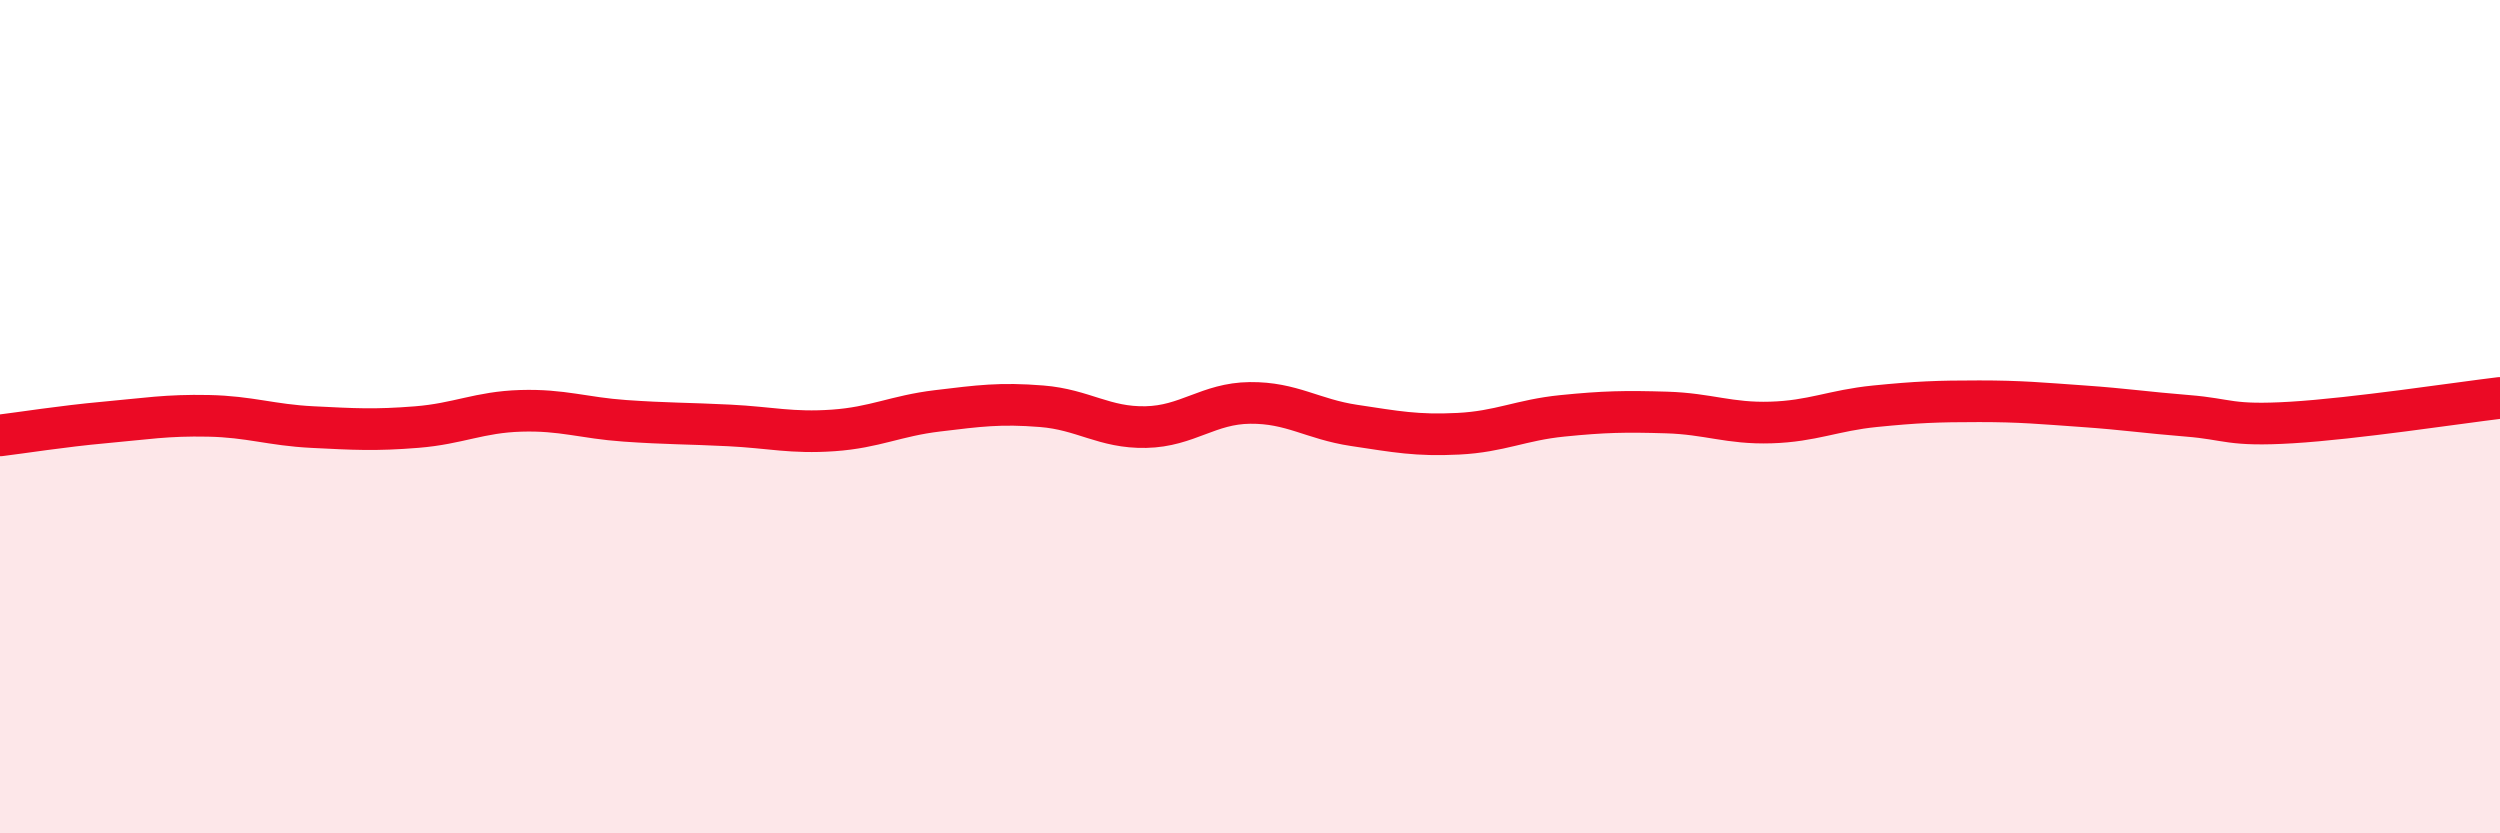
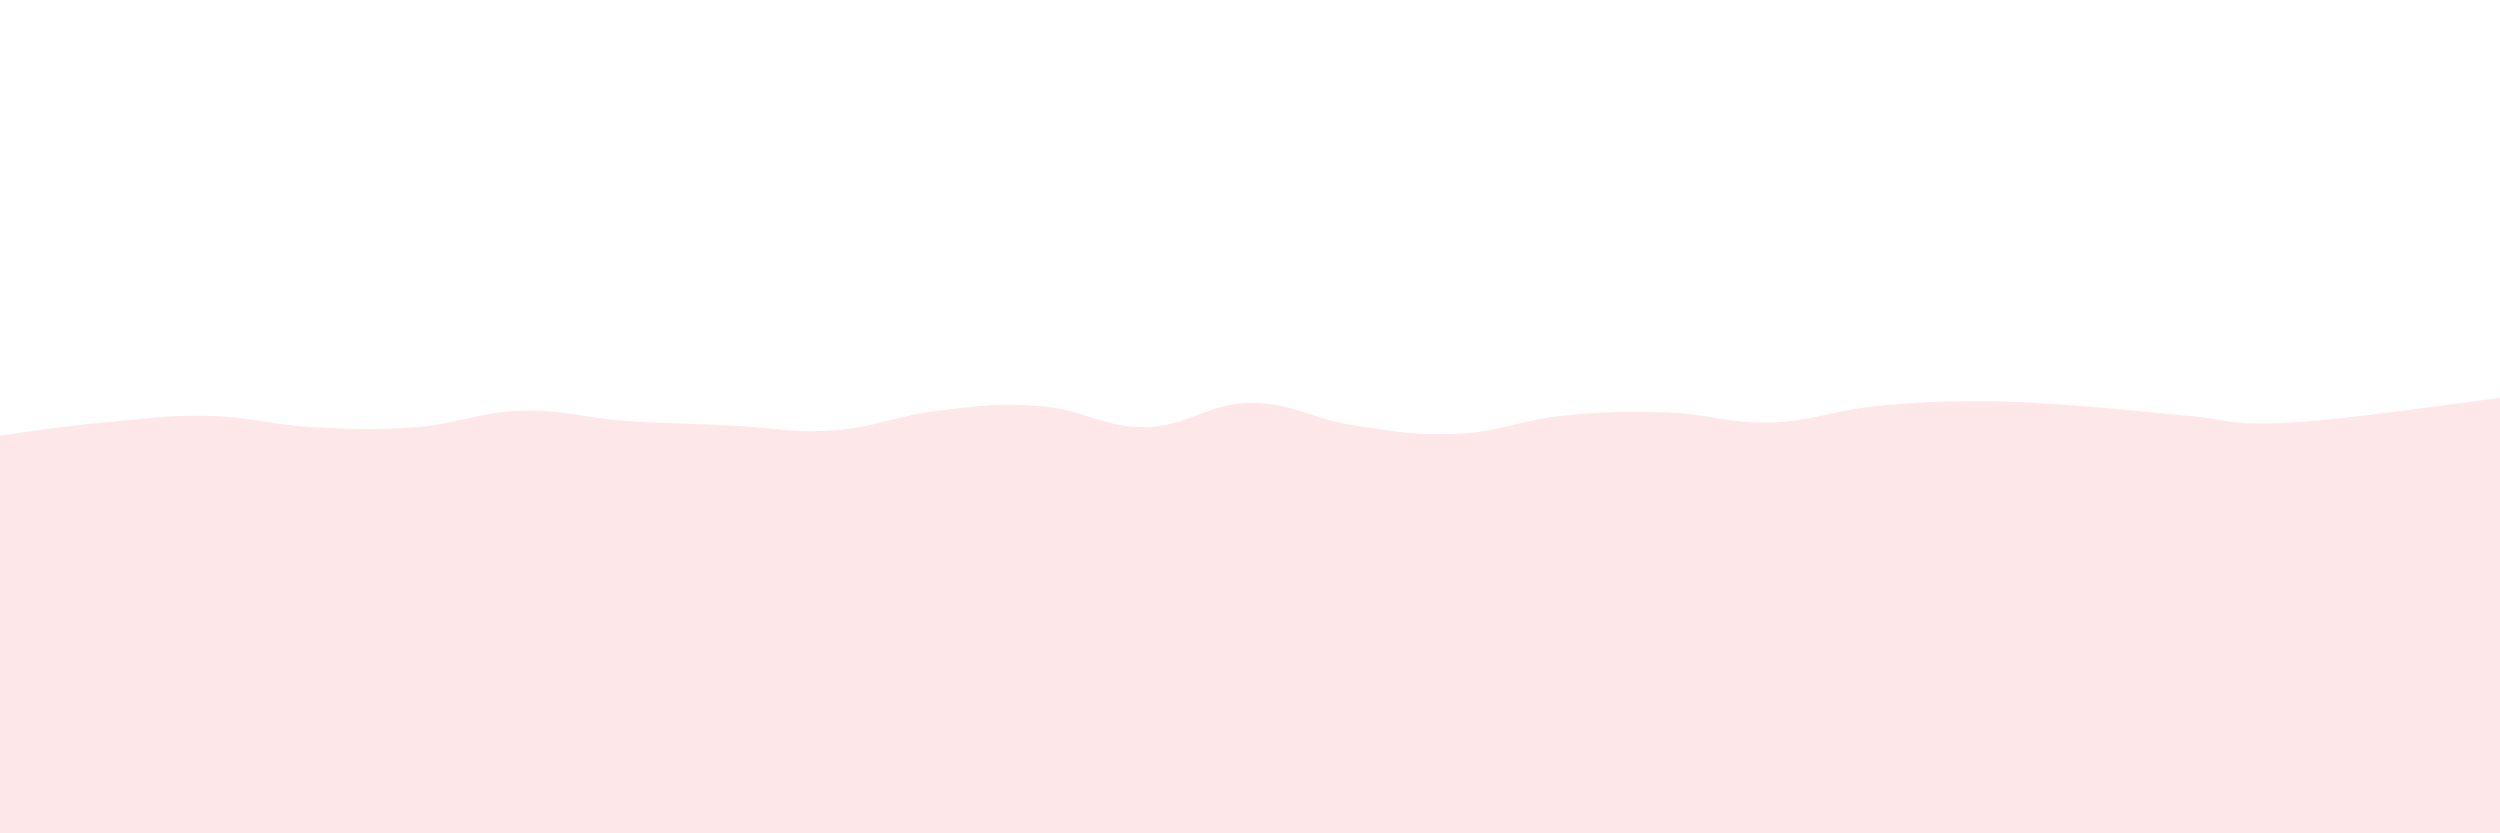
<svg xmlns="http://www.w3.org/2000/svg" width="60" height="20" viewBox="0 0 60 20">
  <path d="M 0,10.45 C 0.5,10.39 1.5,10.23 2.5,10.14 C 3.5,10.05 4,9.96 5,9.98 C 6,10 6.5,10.2 7.5,10.25 C 8.5,10.3 9,10.33 10,10.25 C 11,10.17 11.5,9.89 12.5,9.86 C 13.5,9.83 14,10.03 15,10.1 C 16,10.17 16.5,10.16 17.5,10.21 C 18.5,10.26 19,10.4 20,10.33 C 21,10.26 21.5,9.98 22.5,9.86 C 23.5,9.74 24,9.67 25,9.75 C 26,9.83 26.5,10.27 27.5,10.25 C 28.5,10.23 29,9.68 30,9.67 C 31,9.66 31.5,10.06 32.5,10.21 C 33.5,10.36 34,10.46 35,10.41 C 36,10.36 36.5,10.08 37.5,9.98 C 38.5,9.88 39,9.87 40,9.9 C 41,9.93 41.5,10.17 42.5,10.14 C 43.5,10.11 44,9.85 45,9.75 C 46,9.65 46.5,9.63 47.5,9.63 C 48.5,9.63 49,9.68 50,9.75 C 51,9.82 51.5,9.9 52.5,9.98 C 53.5,10.06 53.5,10.23 55,10.14 C 56.5,10.05 59,9.67 60,9.55L60 20L0 20Z" fill="#EB0A25" opacity="0.1" stroke-linecap="round" stroke-linejoin="round" />
-   <path d="M 0,10.45 C 0.5,10.39 1.5,10.23 2.5,10.14 C 3.5,10.05 4,9.96 5,9.98 C 6,10 6.5,10.2 7.5,10.25 C 8.5,10.3 9,10.33 10,10.25 C 11,10.17 11.5,9.89 12.5,9.86 C 13.5,9.83 14,10.03 15,10.1 C 16,10.17 16.5,10.16 17.5,10.21 C 18.5,10.26 19,10.4 20,10.33 C 21,10.26 21.5,9.98 22.5,9.86 C 23.5,9.74 24,9.67 25,9.75 C 26,9.83 26.5,10.27 27.5,10.25 C 28.5,10.23 29,9.68 30,9.67 C 31,9.66 31.5,10.06 32.5,10.21 C 33.5,10.36 34,10.46 35,10.41 C 36,10.36 36.5,10.08 37.5,9.98 C 38.5,9.88 39,9.87 40,9.9 C 41,9.93 41.5,10.17 42.5,10.14 C 43.5,10.11 44,9.85 45,9.75 C 46,9.65 46.5,9.63 47.5,9.63 C 48.5,9.63 49,9.68 50,9.75 C 51,9.82 51.5,9.9 52.5,9.98 C 53.5,10.06 53.5,10.23 55,10.14 C 56.5,10.05 59,9.67 60,9.55" stroke="#EB0A25" stroke-width="1" fill="none" stroke-linecap="round" stroke-linejoin="round" />
</svg>